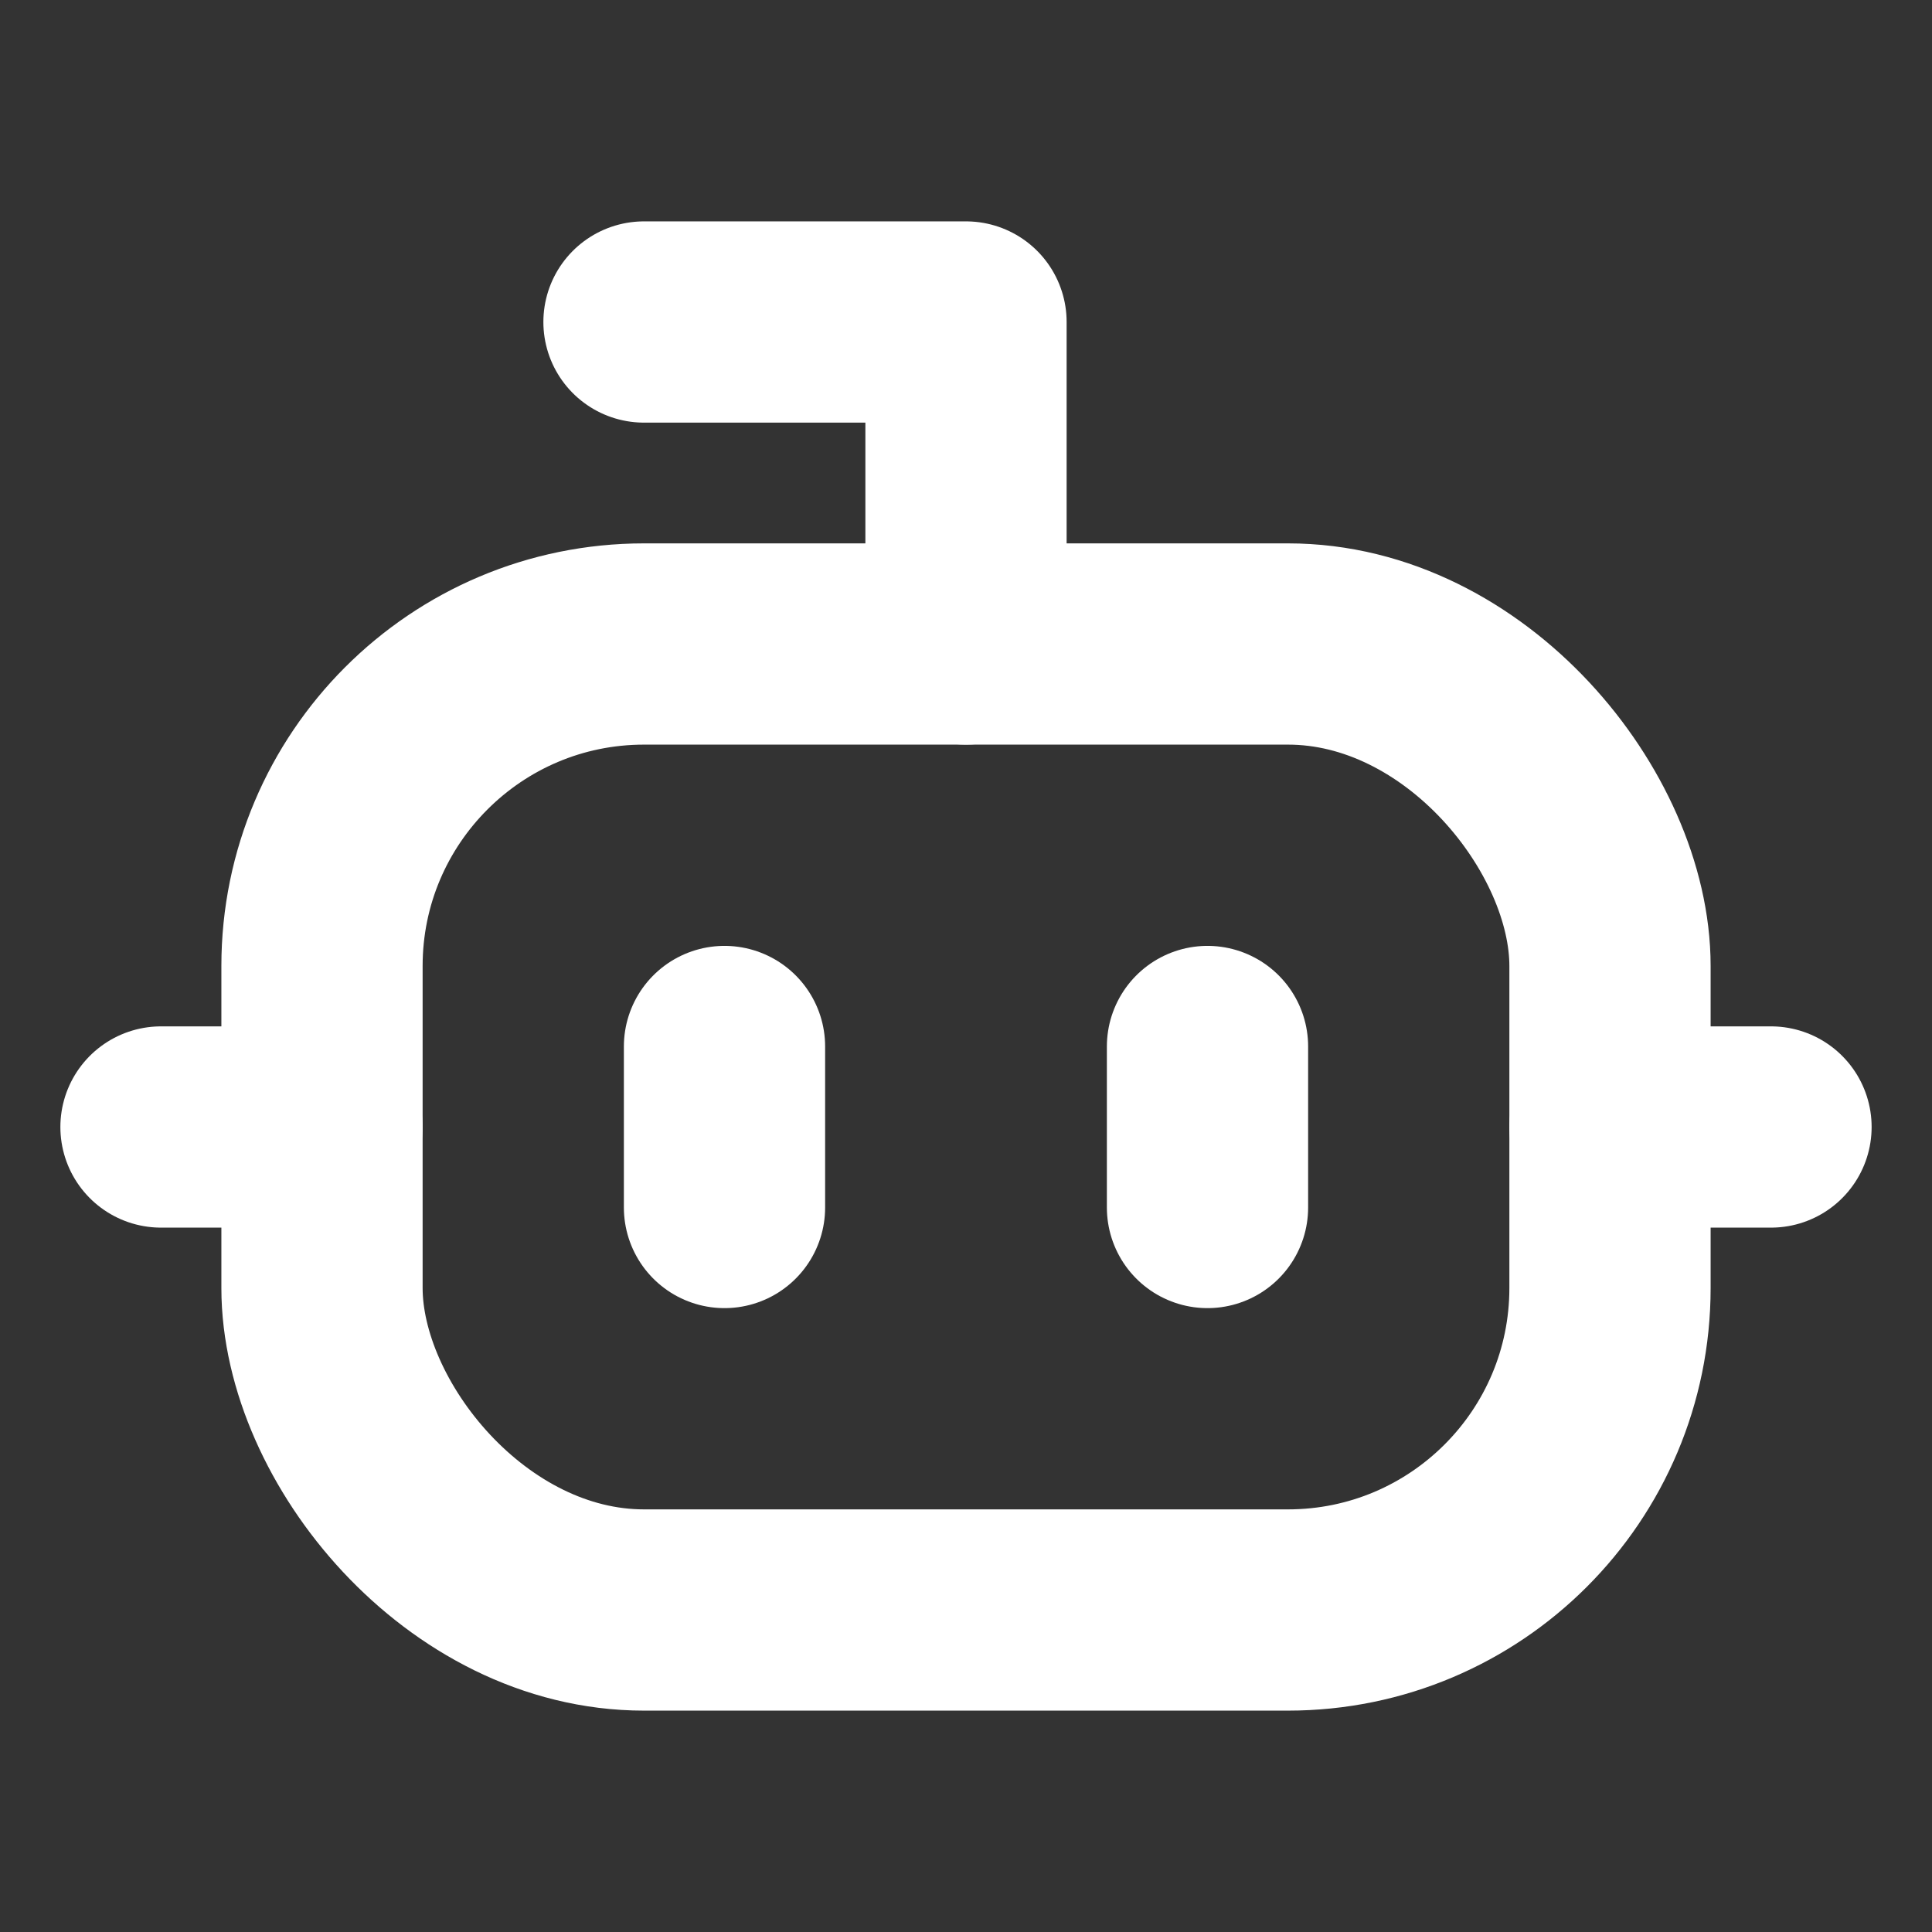
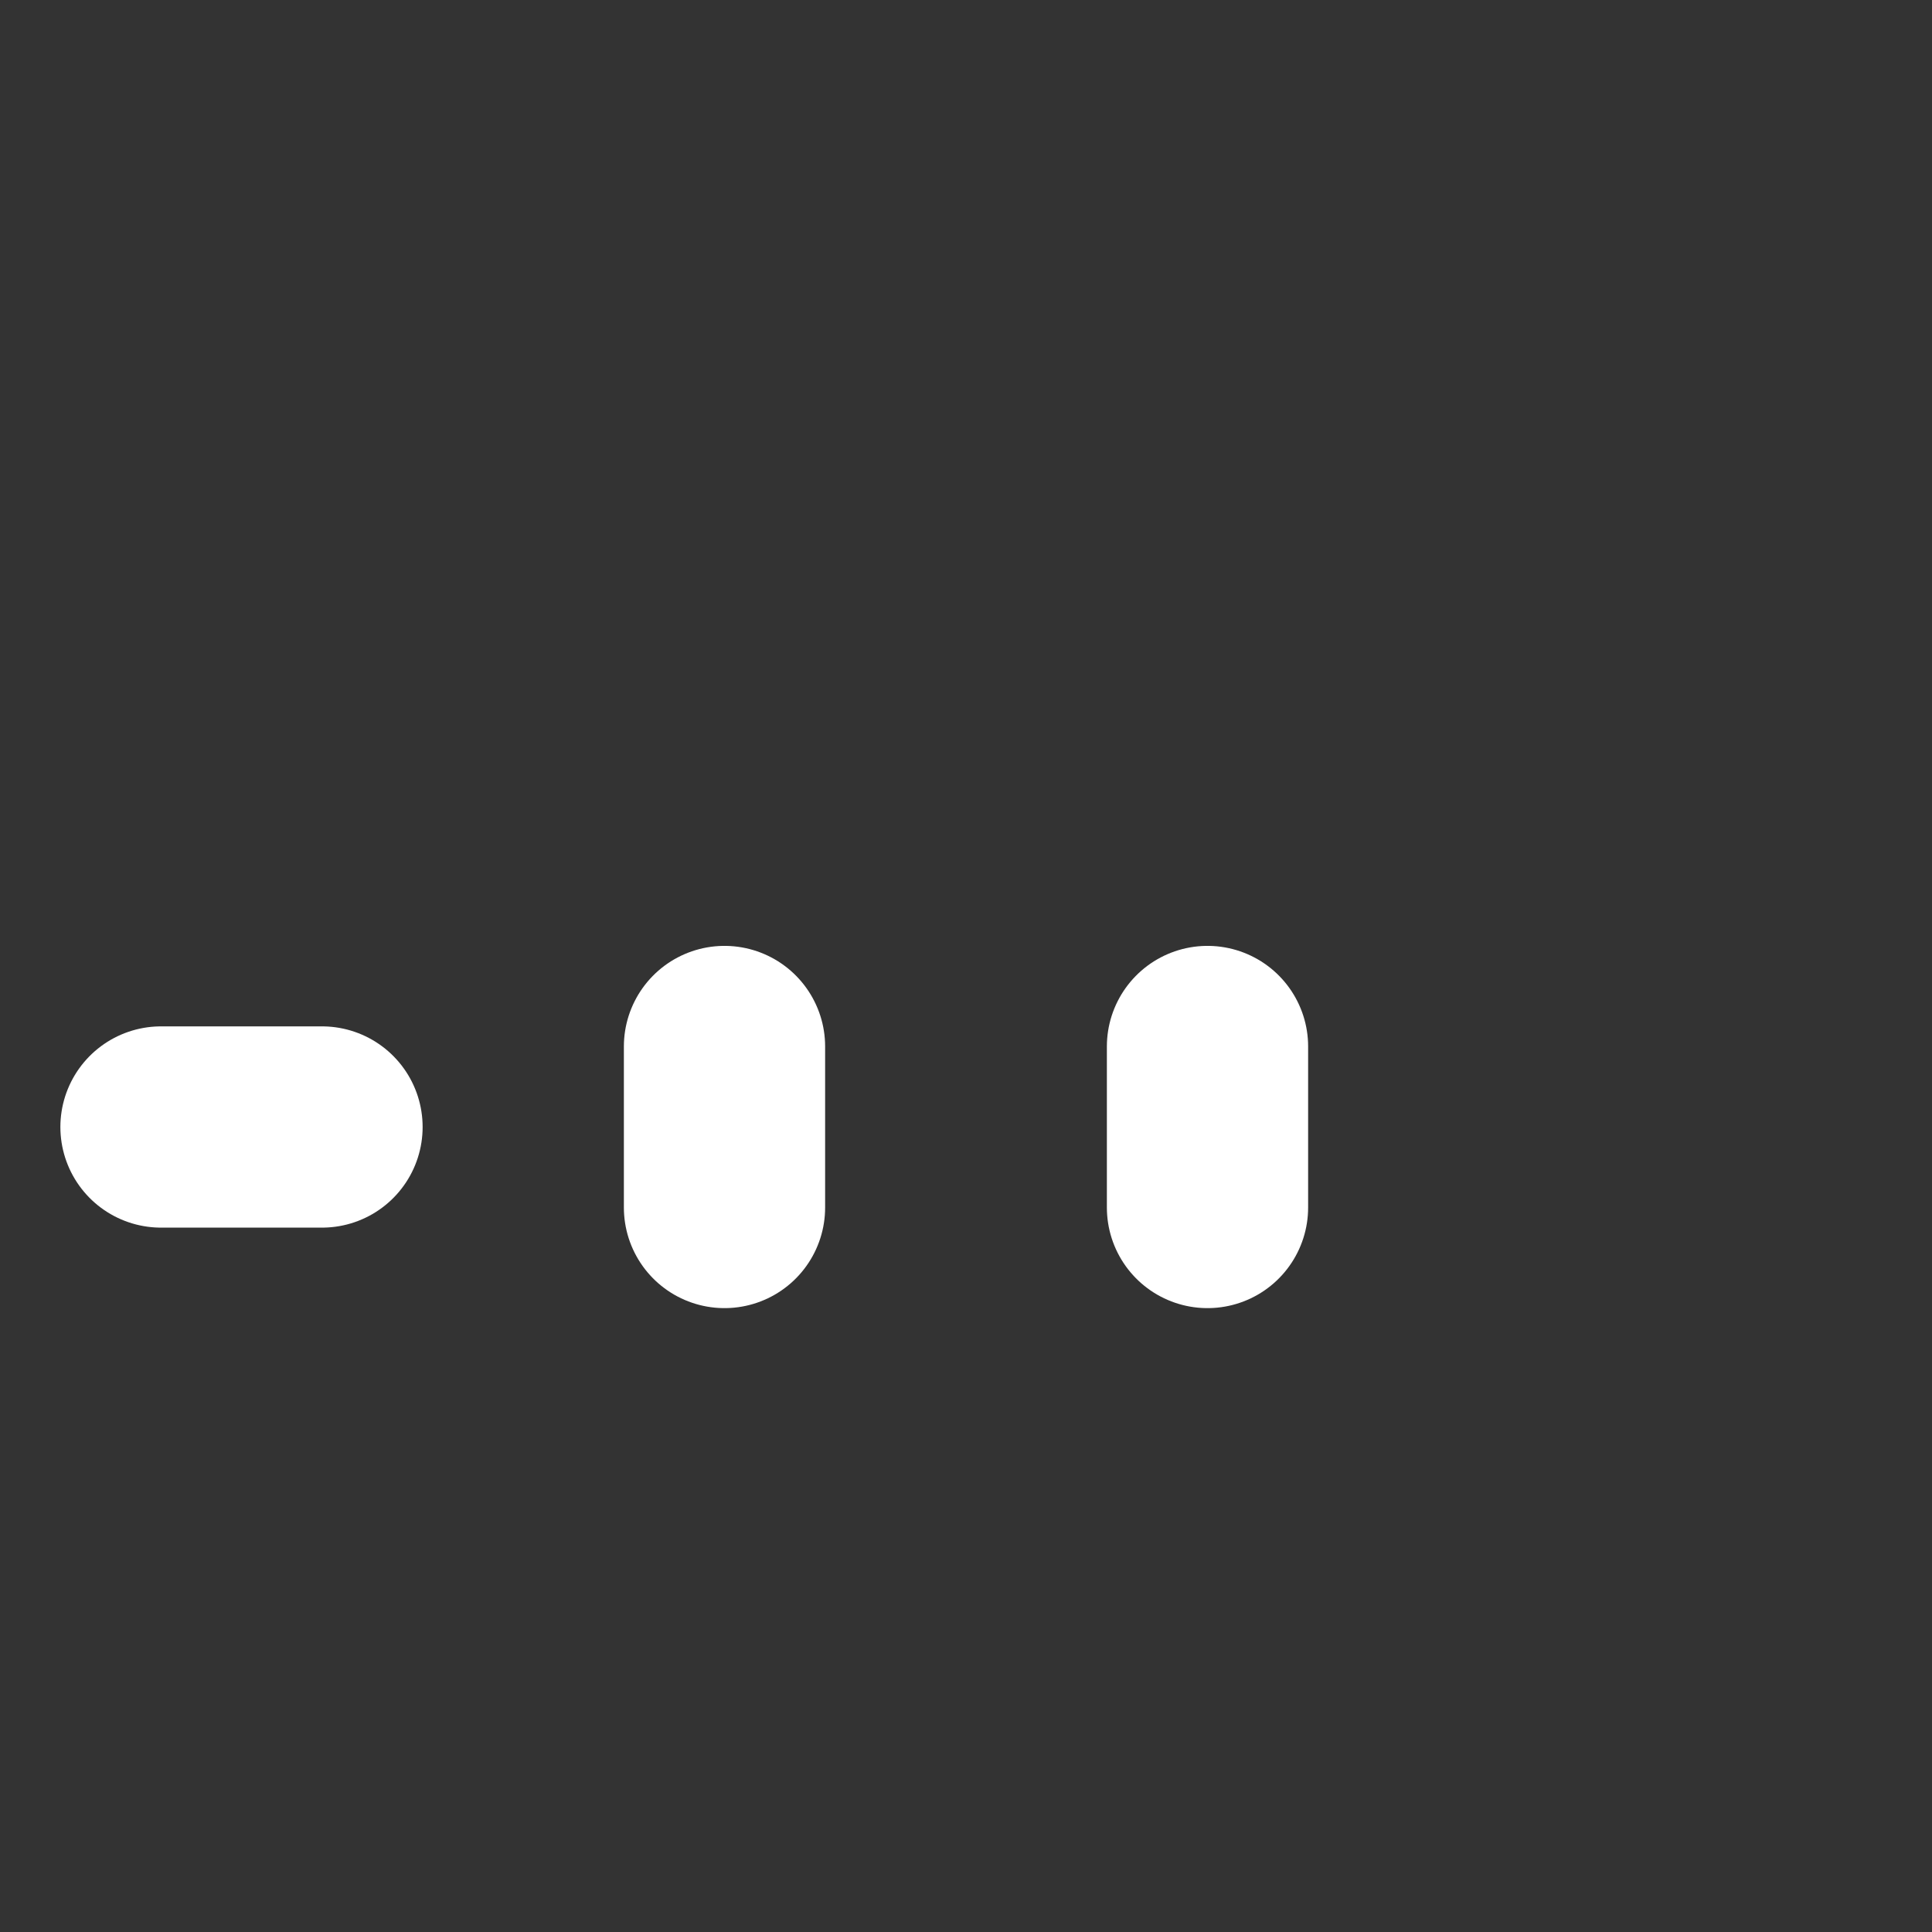
<svg xmlns="http://www.w3.org/2000/svg" width="48" height="48" viewBox="0 0 24 24" fill="none" stroke="white" stroke-width="2.5" stroke-linecap="round" stroke-linejoin="round">
  <rect x="0" y="0" width="24" height="24" fill="#333333" stroke="none" />
-   <path d="M12 8V4H8" />
-   <rect width="16" height="12" x="4" y="8" rx="4" />
  <path d="M2 14h2" />
-   <path d="M20 14h2" />
  <path d="M15 13v2" />
  <path d="M9 13v2" />
</svg>